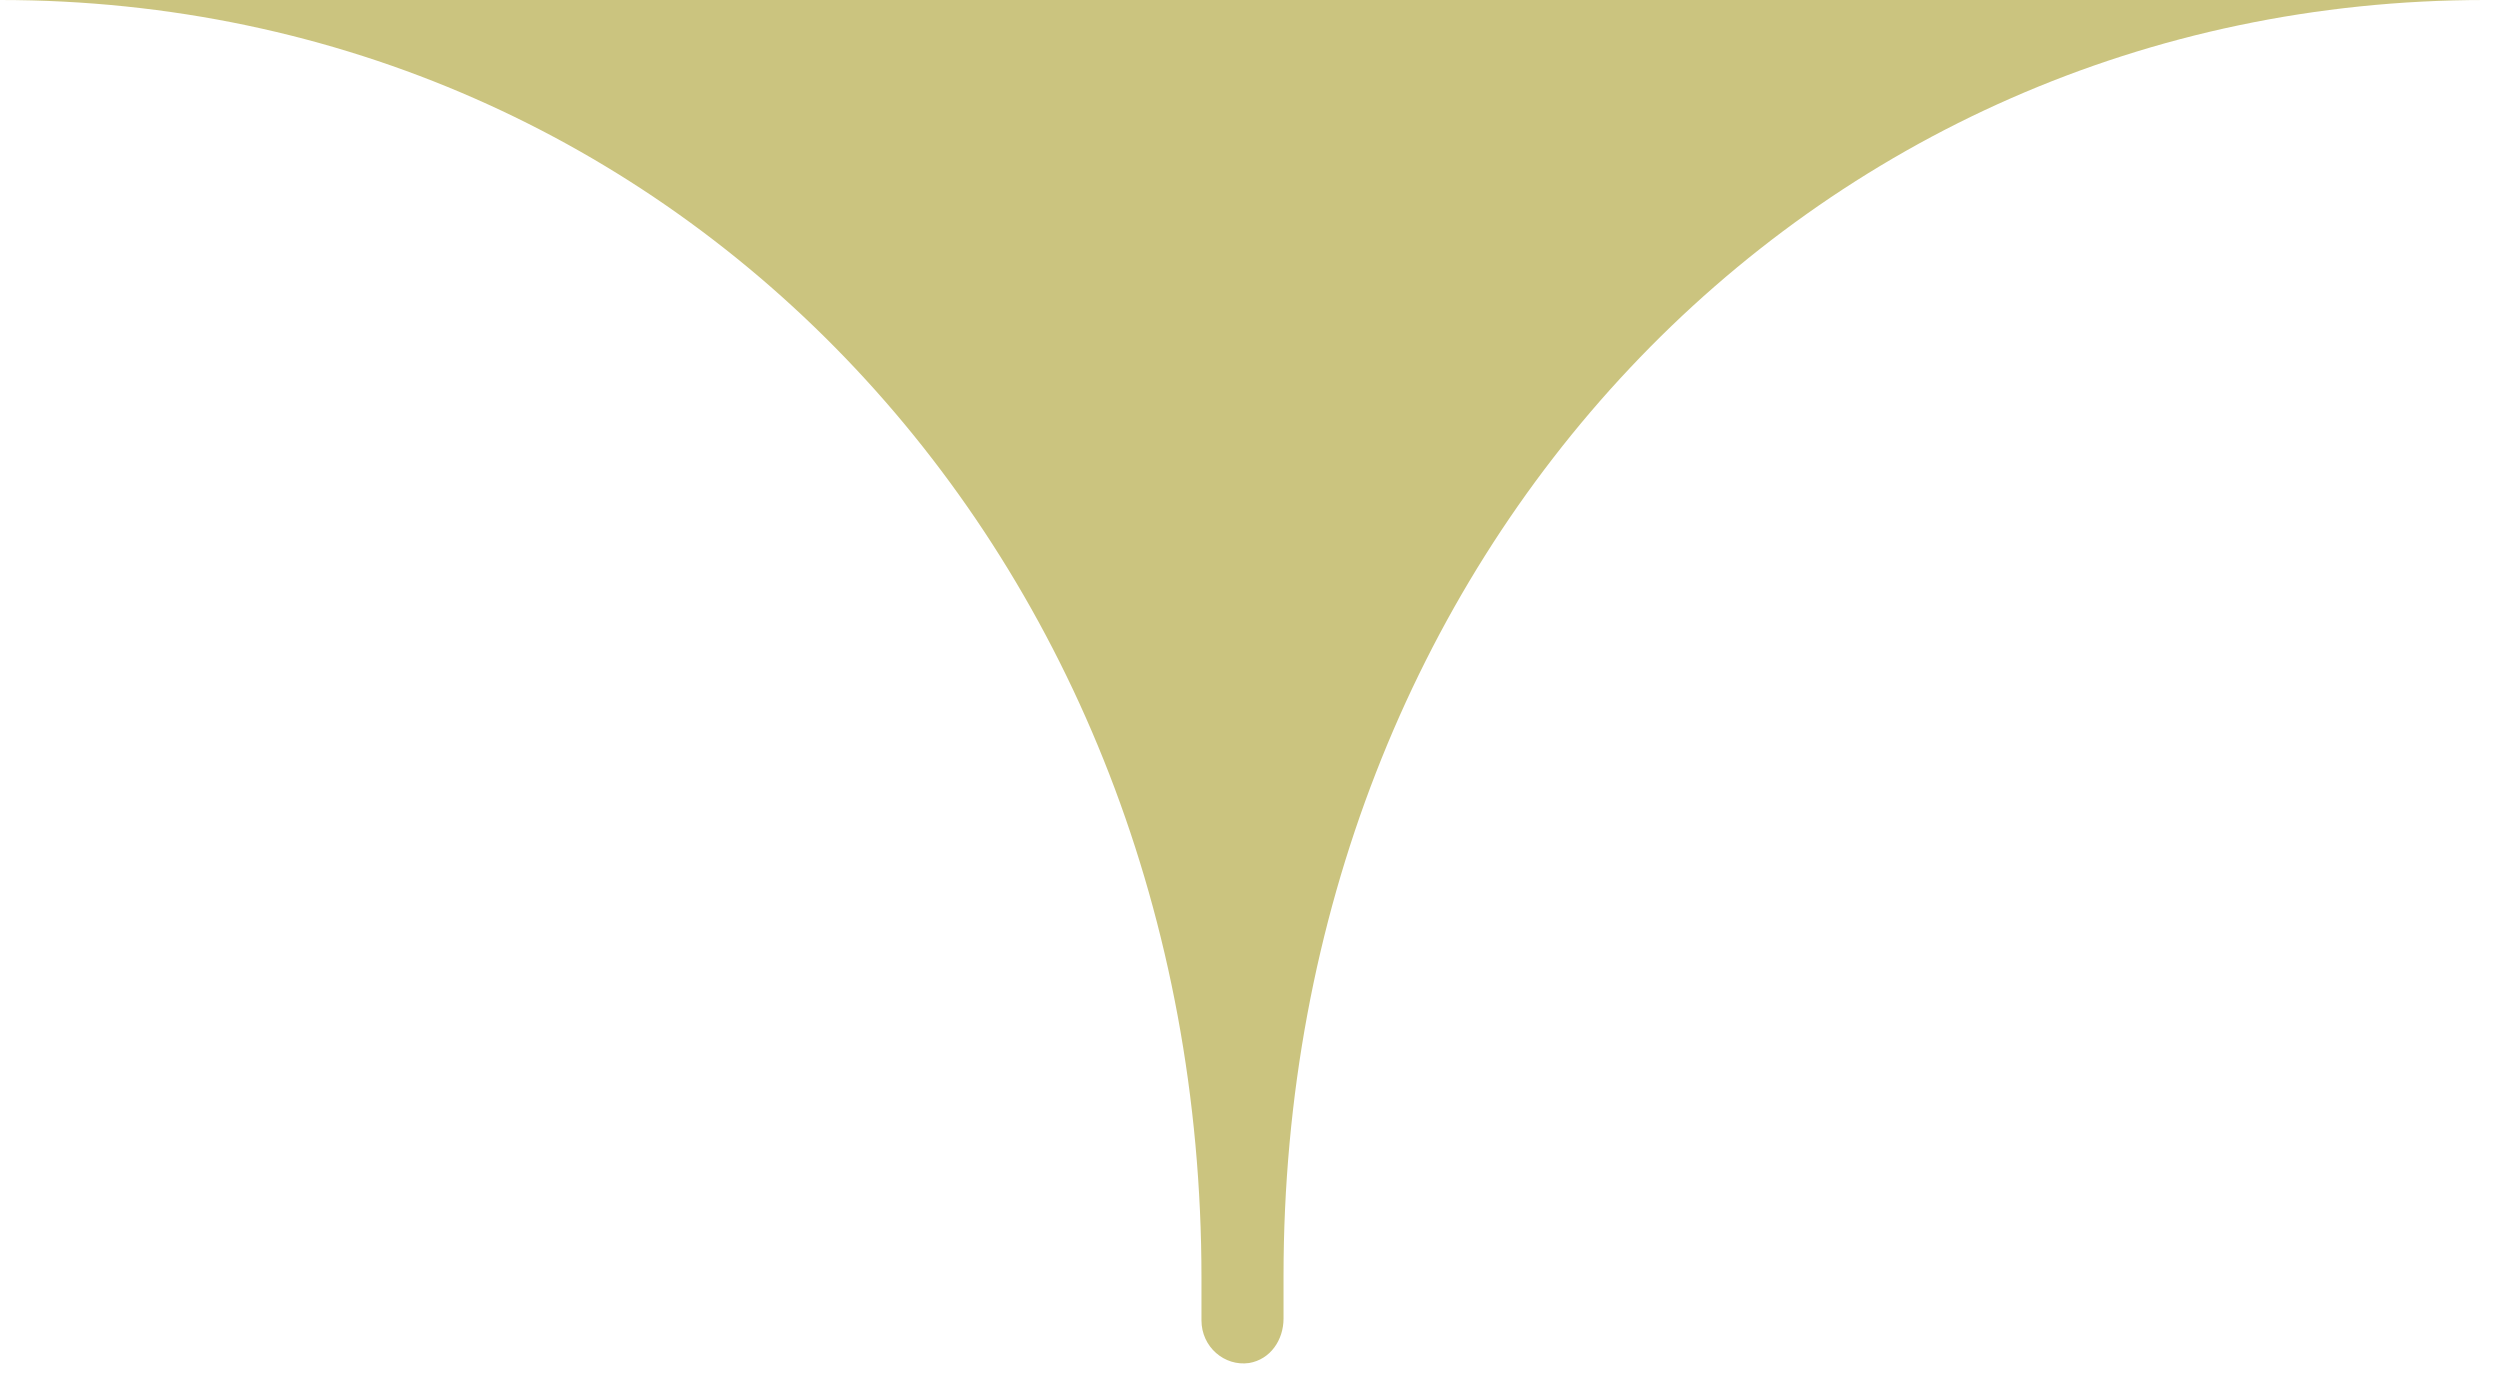
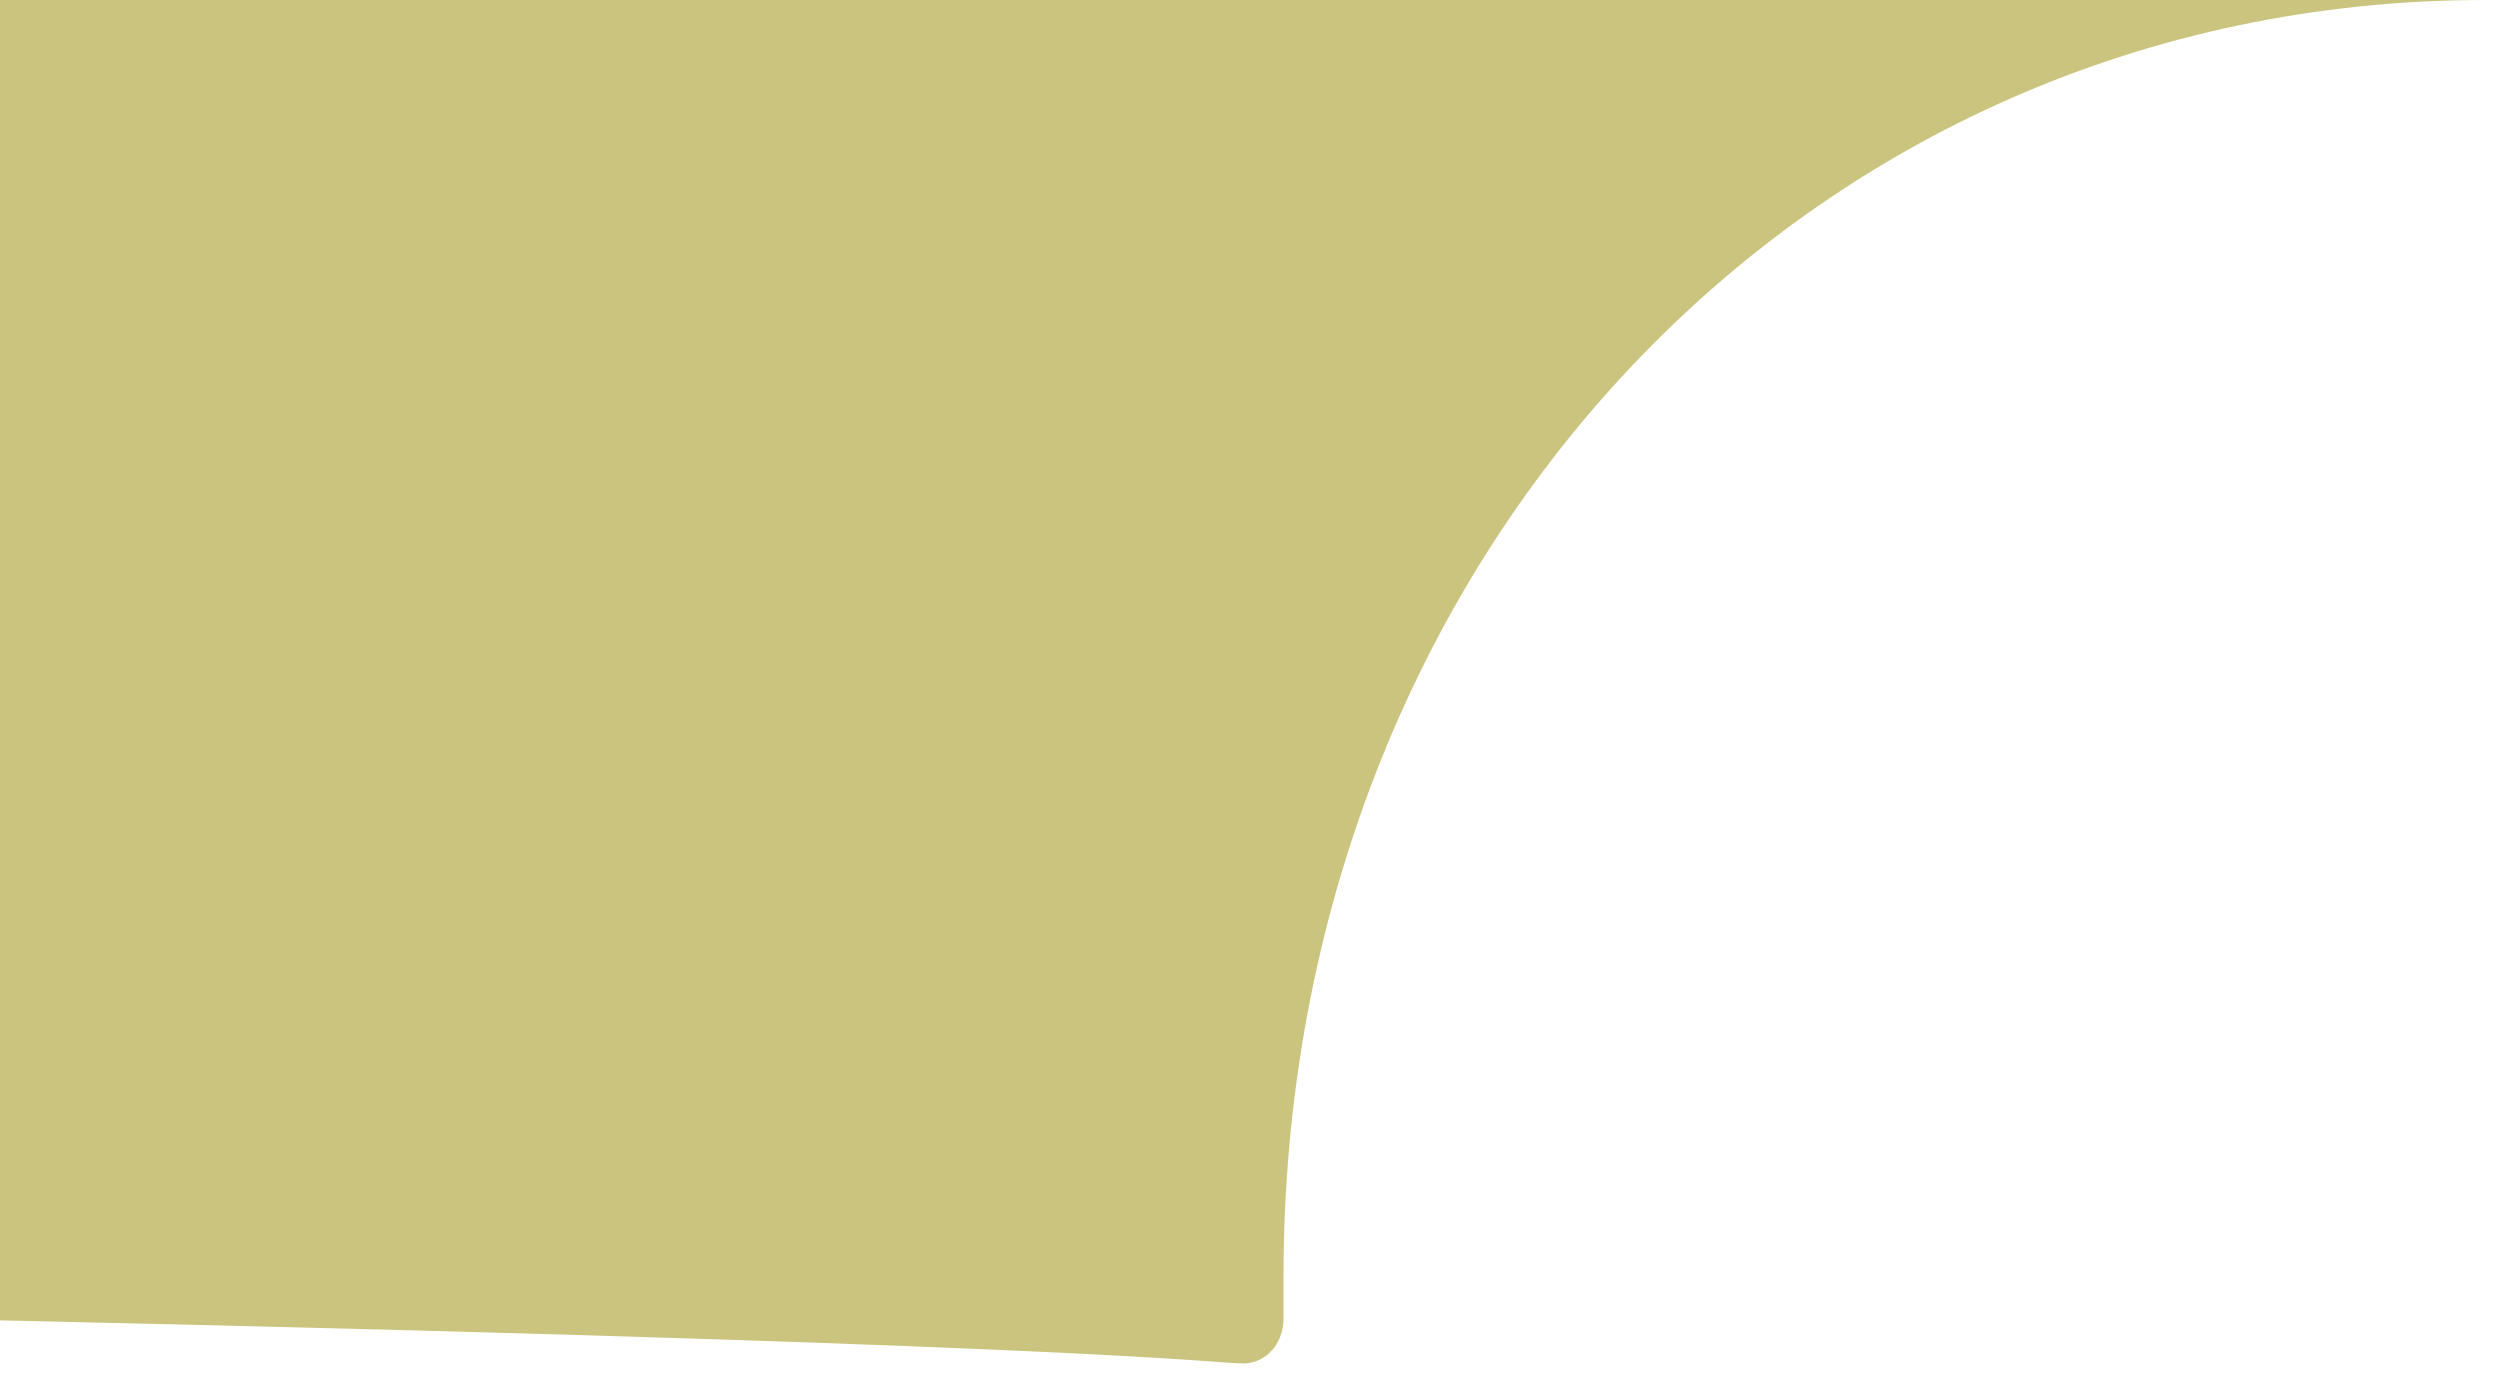
<svg xmlns="http://www.w3.org/2000/svg" width="34" height="19" viewBox="0 0 34 19" fill="none">
-   <path d="M17.456 17.354C17.456 7.555 24.578 0 33.797 0H0C9.242 0 16.34 7.579 16.34 17.378V17.957C16.34 18.319 16.653 18.585 16.988 18.537C17.278 18.488 17.456 18.223 17.456 17.933V17.354Z" fill="#CBC47F" />
+   <path d="M17.456 17.354C17.456 7.555 24.578 0 33.797 0H0V17.957C16.34 18.319 16.653 18.585 16.988 18.537C17.278 18.488 17.456 18.223 17.456 17.933V17.354Z" fill="#CBC47F" />
</svg>